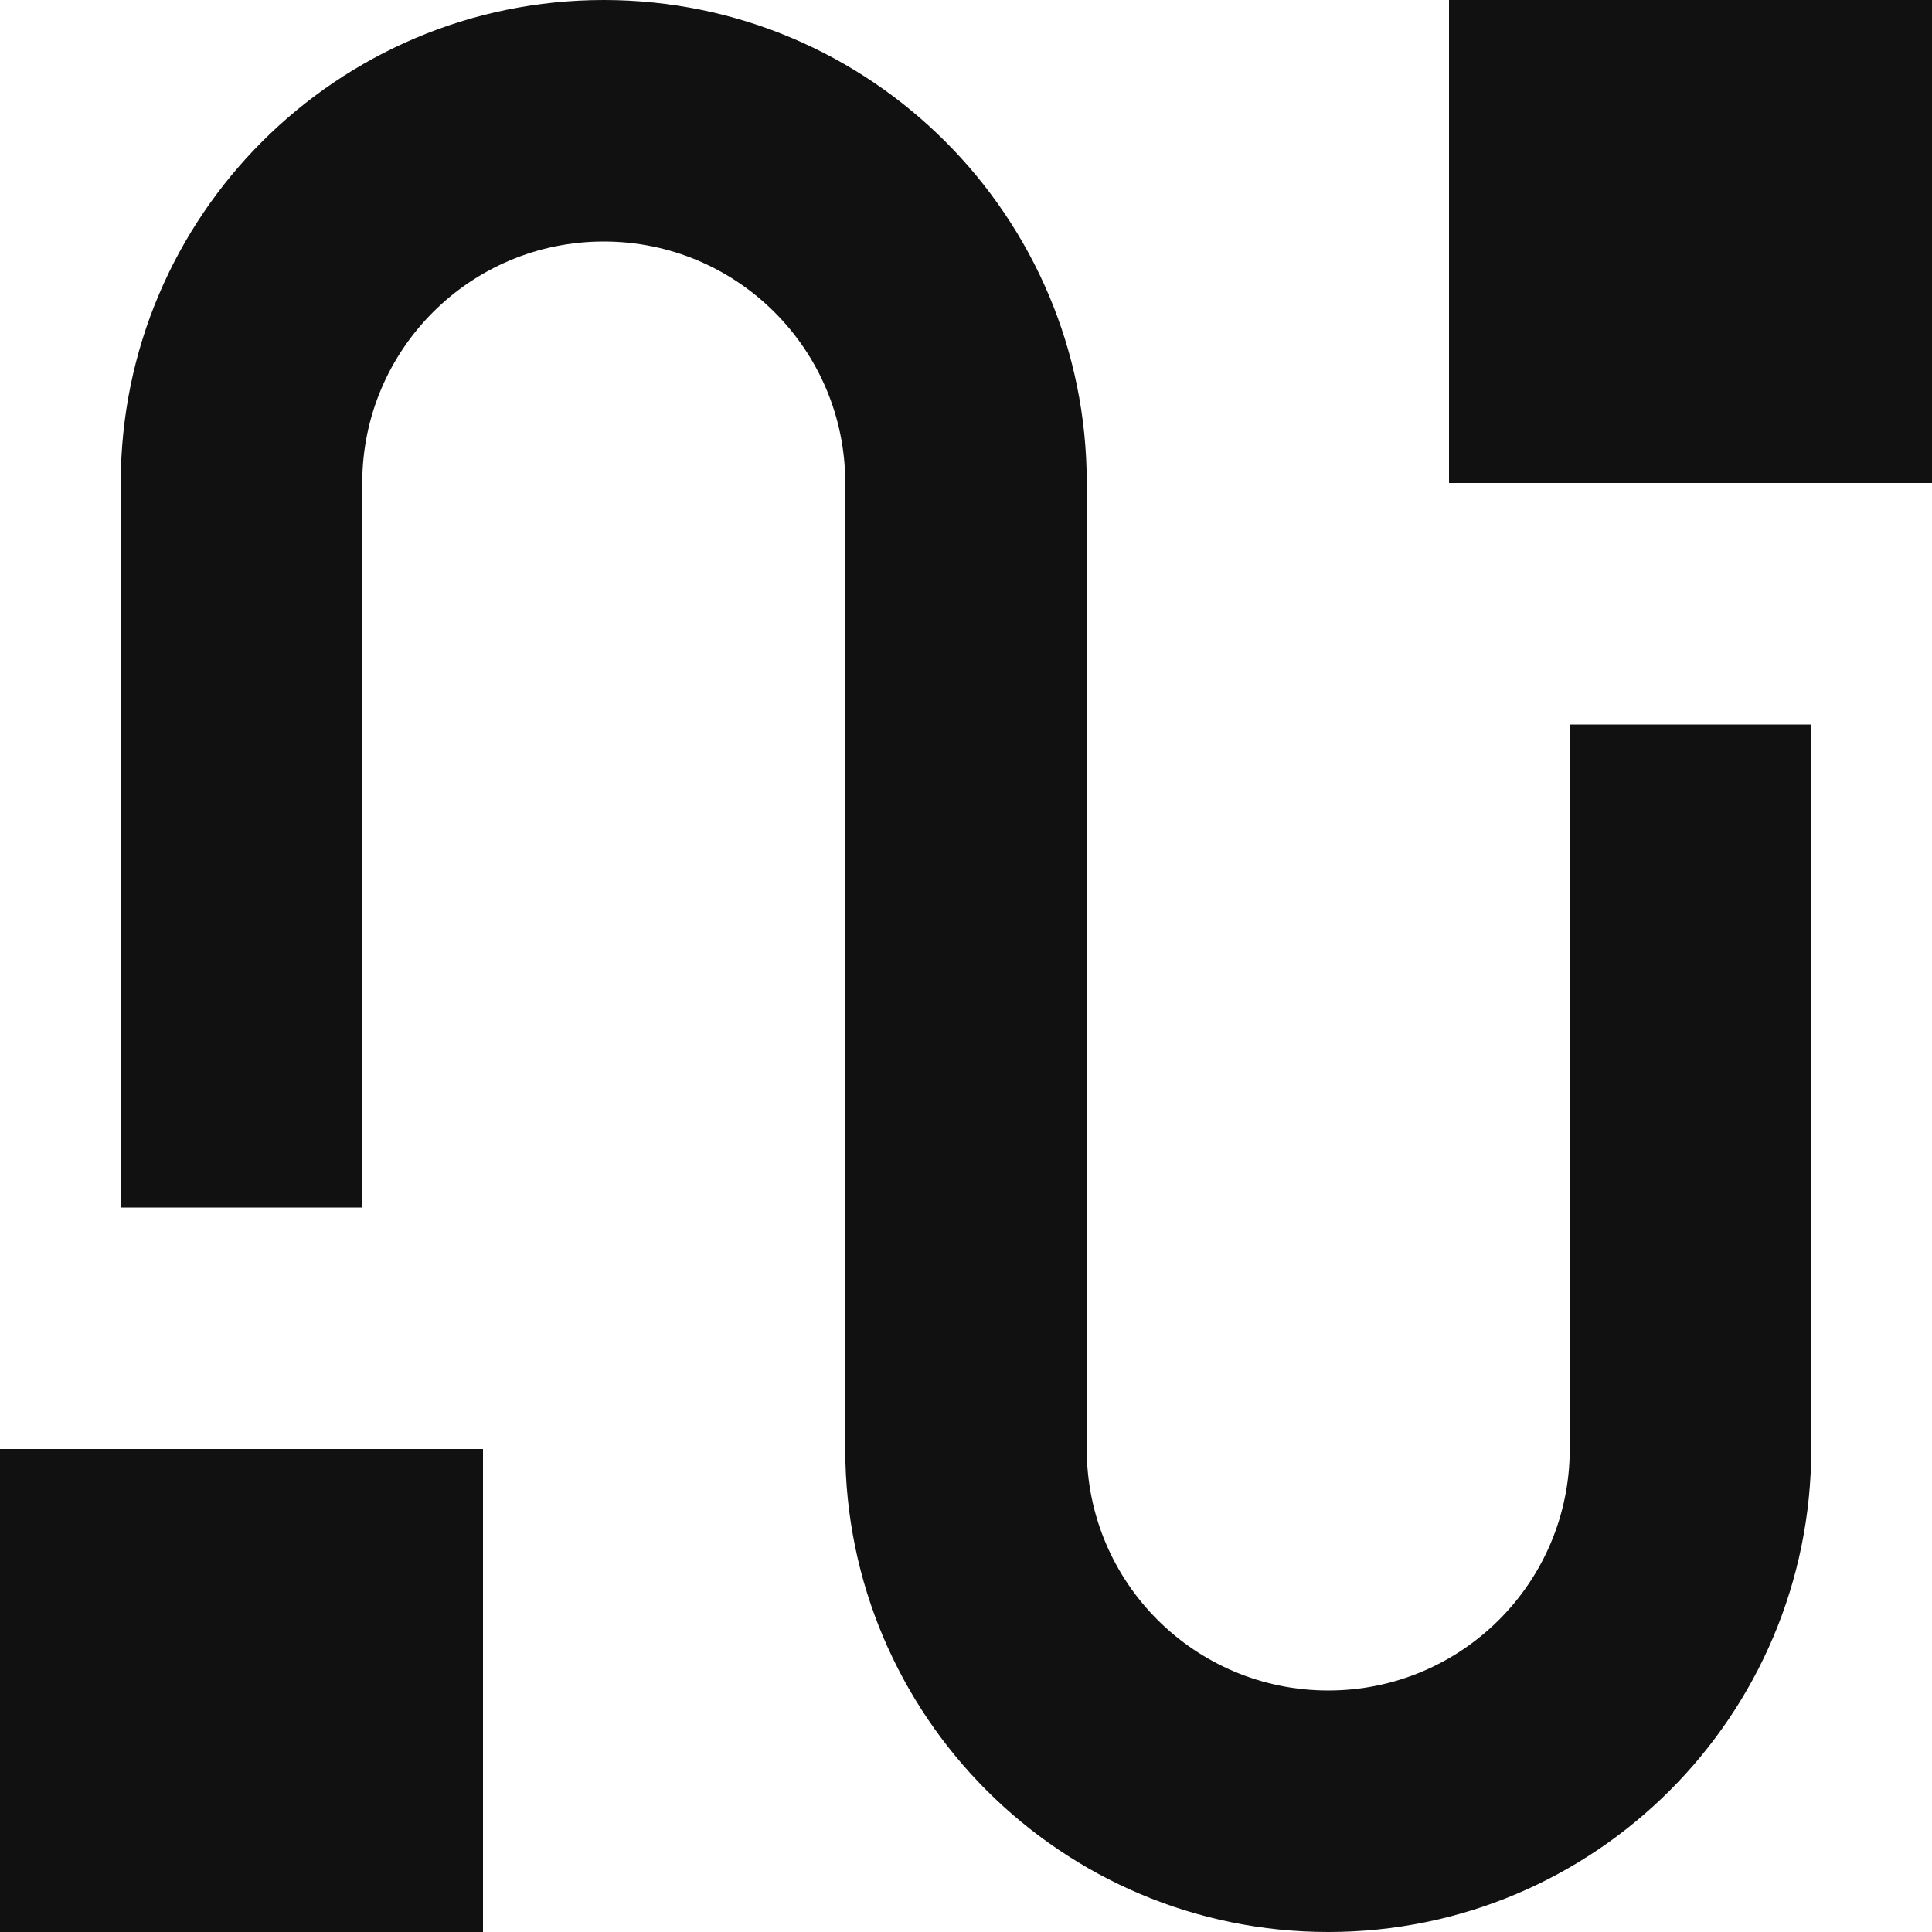
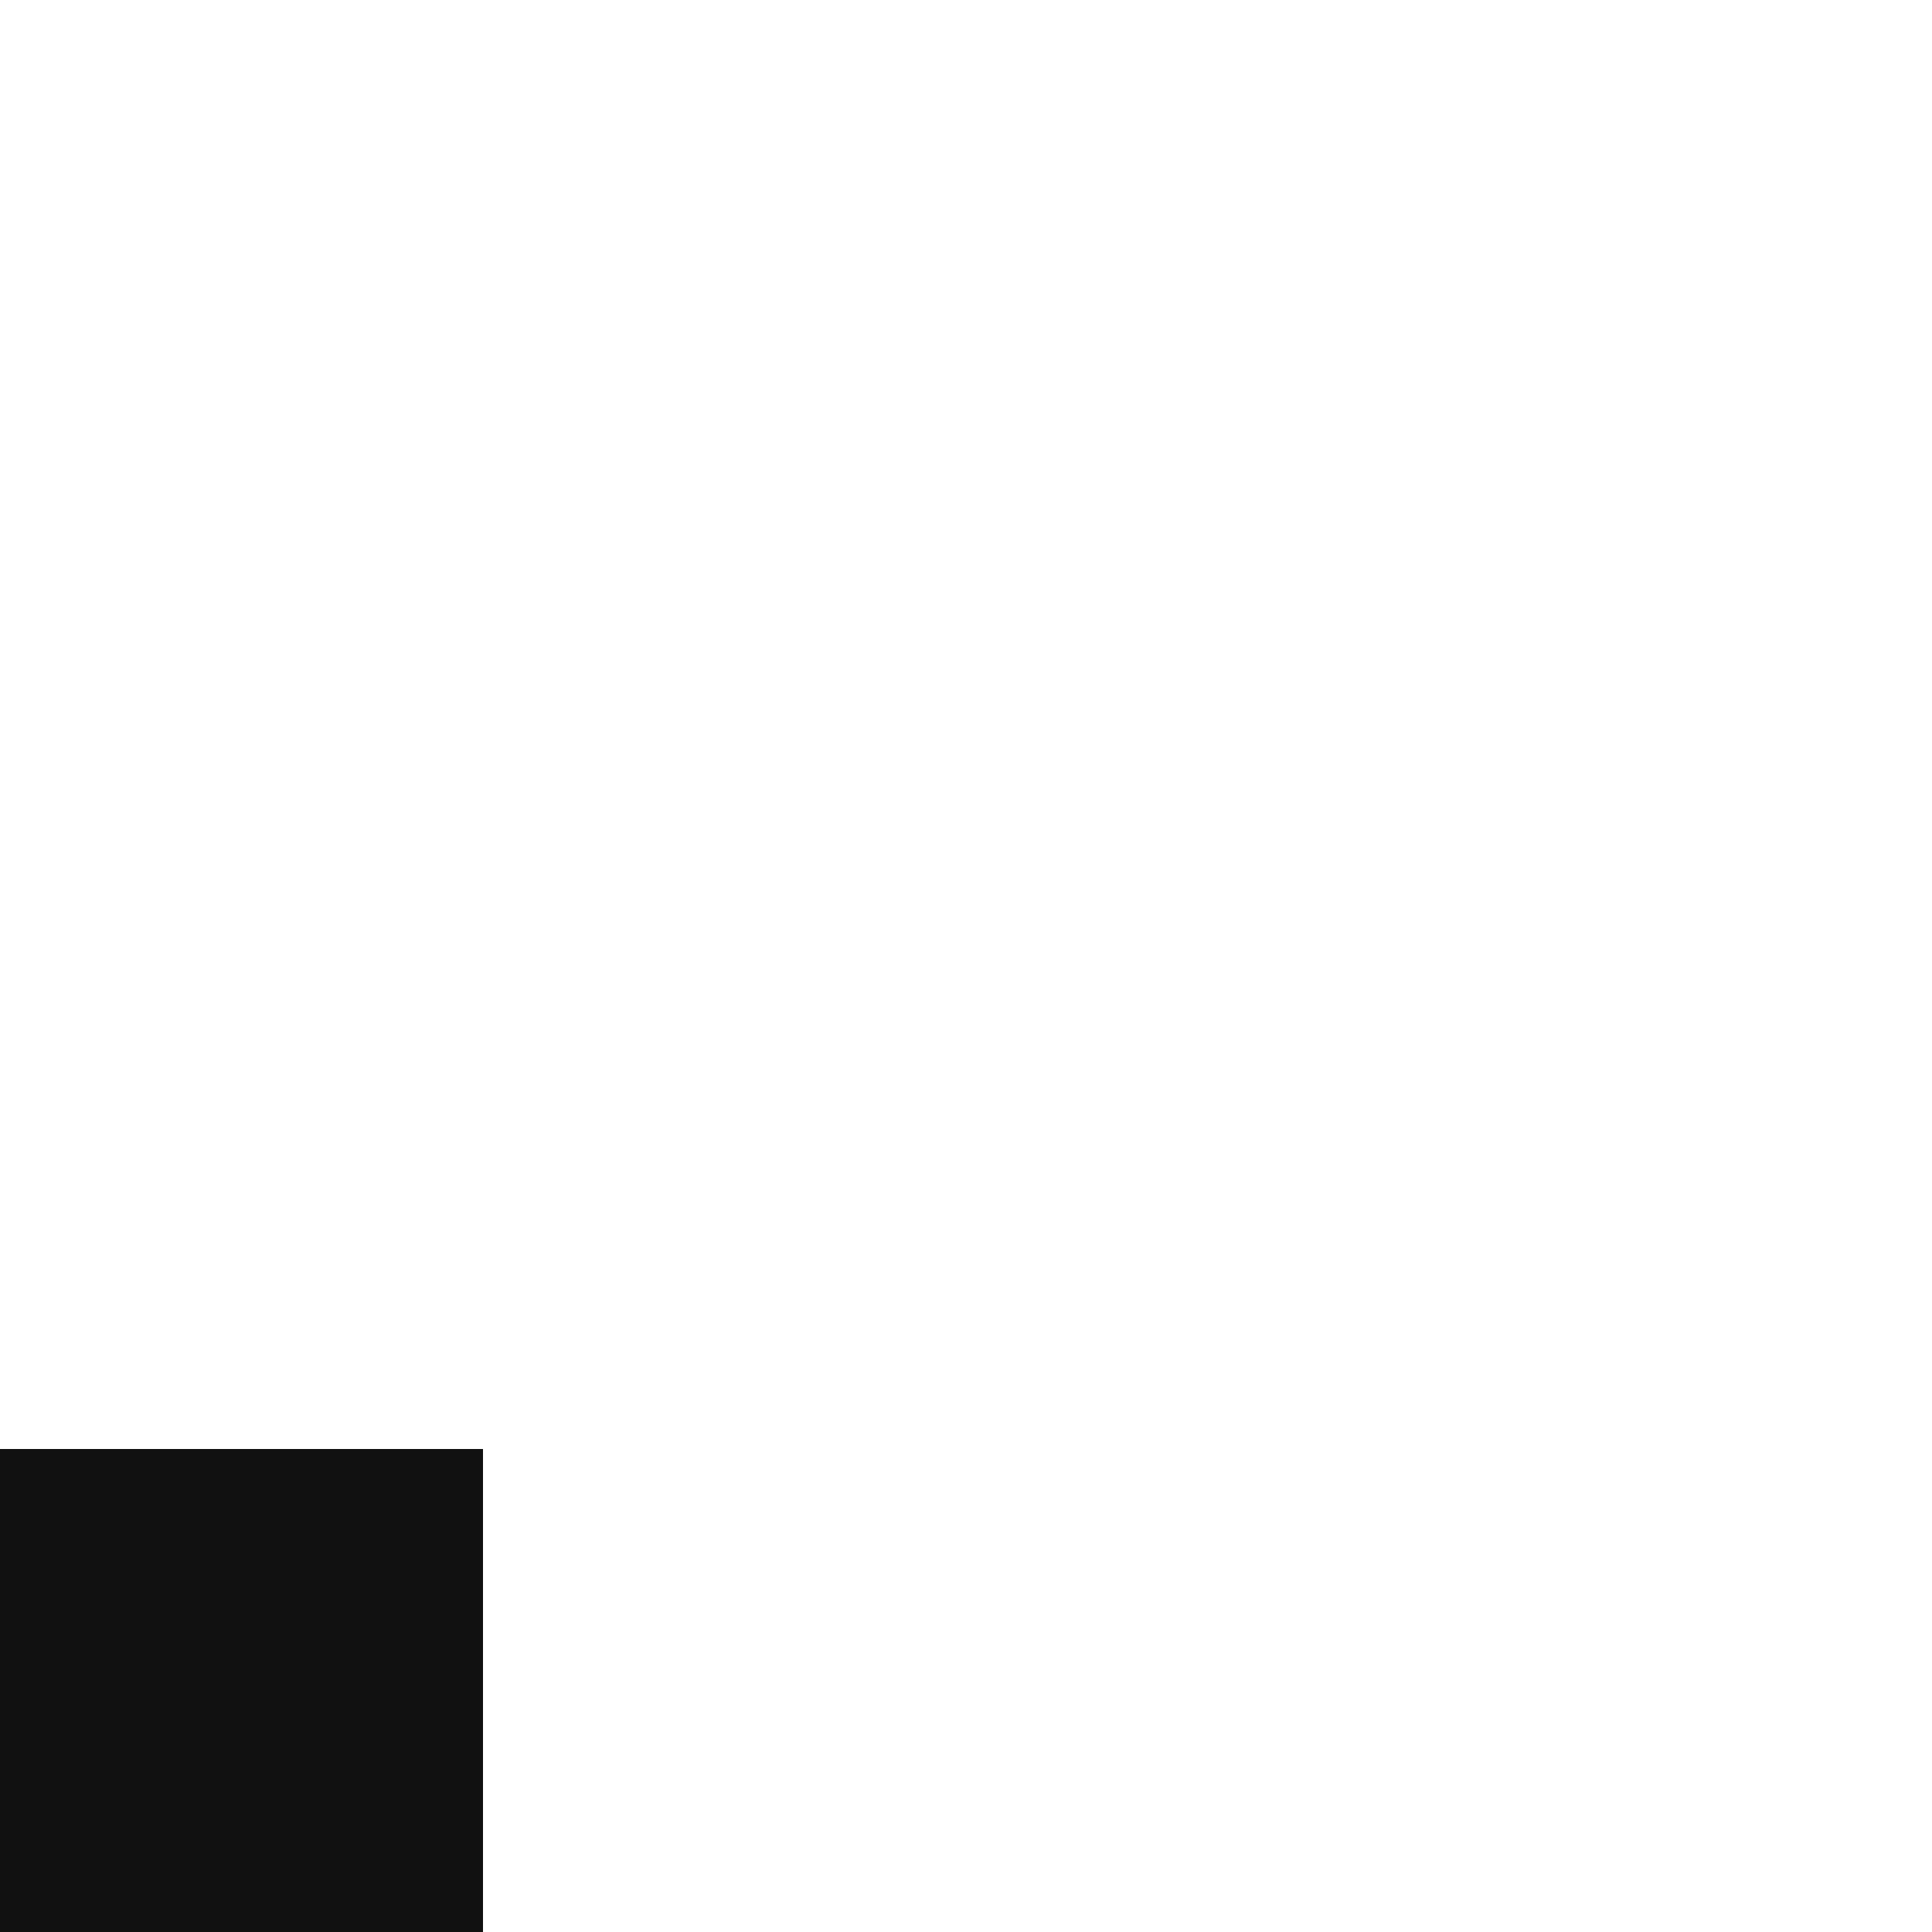
<svg xmlns="http://www.w3.org/2000/svg" width="16px" height="16px" viewBox="0 0 16 16" version="1.1">
  <title>journey-05</title>
  <desc>Created with Sketch.</desc>
  <g id="MAIN-PAGES" stroke="none" stroke-width="1" fill="none" fill-rule="evenodd">
    <g id="CUSTOMER-STORY-ARTICLE" transform="translate(-948, -3529)" fill="#111111" fill-rule="nonzero">
      <g id="Solutions" transform="translate(72, 3037)">
        <g transform="translate(558, 488)" id="Program-icons">
          <g transform="translate(318, 0)">
            <g id="Icons">
              <g id="E-learning">
                <g id="journey-05" transform="translate(0, 4)">
-                   <path d="M13,12 C13,13.105 12.105,14 11,14 C9.895,14 9,13.105 9,12 L9,4 C9,1.791 7.209,0 5,0 C2.791,0 1,1.791 1,4 L1,10 L3,10 L3,4 C3,2.895 3.895,2 5,2 C6.105,2 7,2.895 7,4 L7,12 C7,14.209 8.791,16 11,16 C13.209,16 15,14.209 15,12 L15,6 L13,6 L13,12 Z" id="color" />
                  <rect id="Rectangle" x="0" y="12" width="4" height="4" />
-                   <rect id="Rectangle" x="12" y="0" width="4" height="4" />
                </g>
              </g>
            </g>
          </g>
        </g>
      </g>
    </g>
  </g>
</svg>